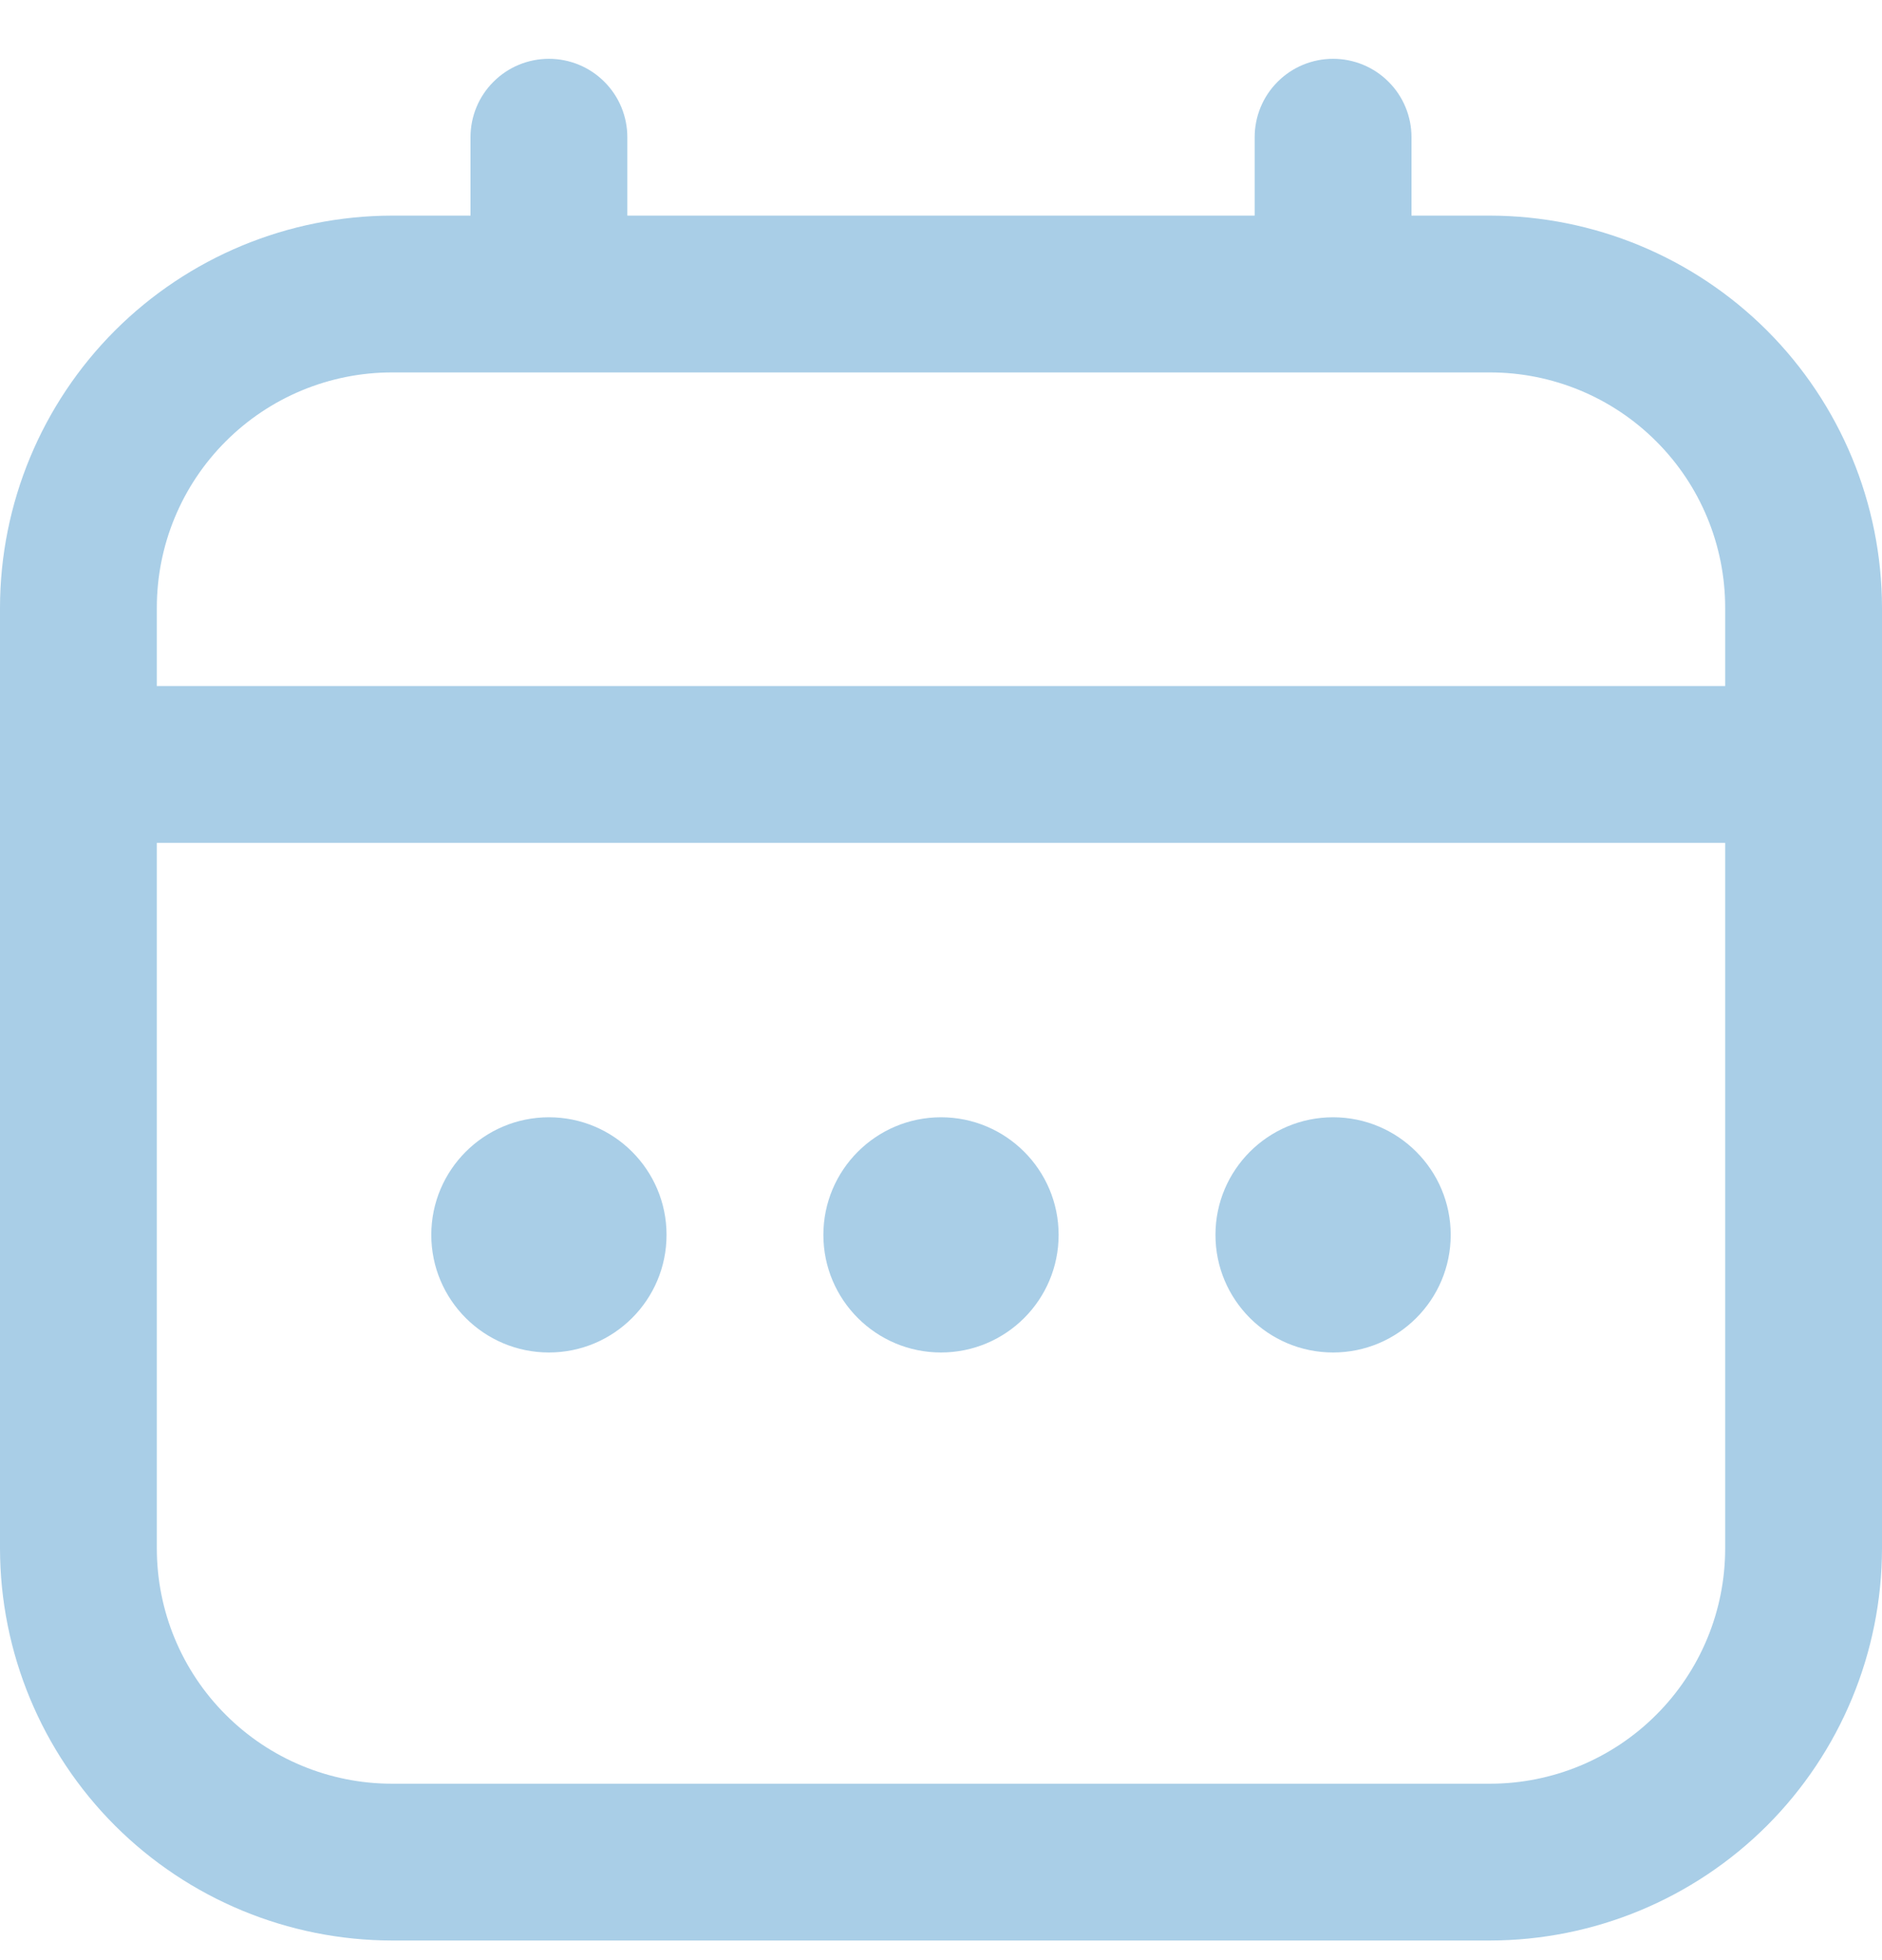
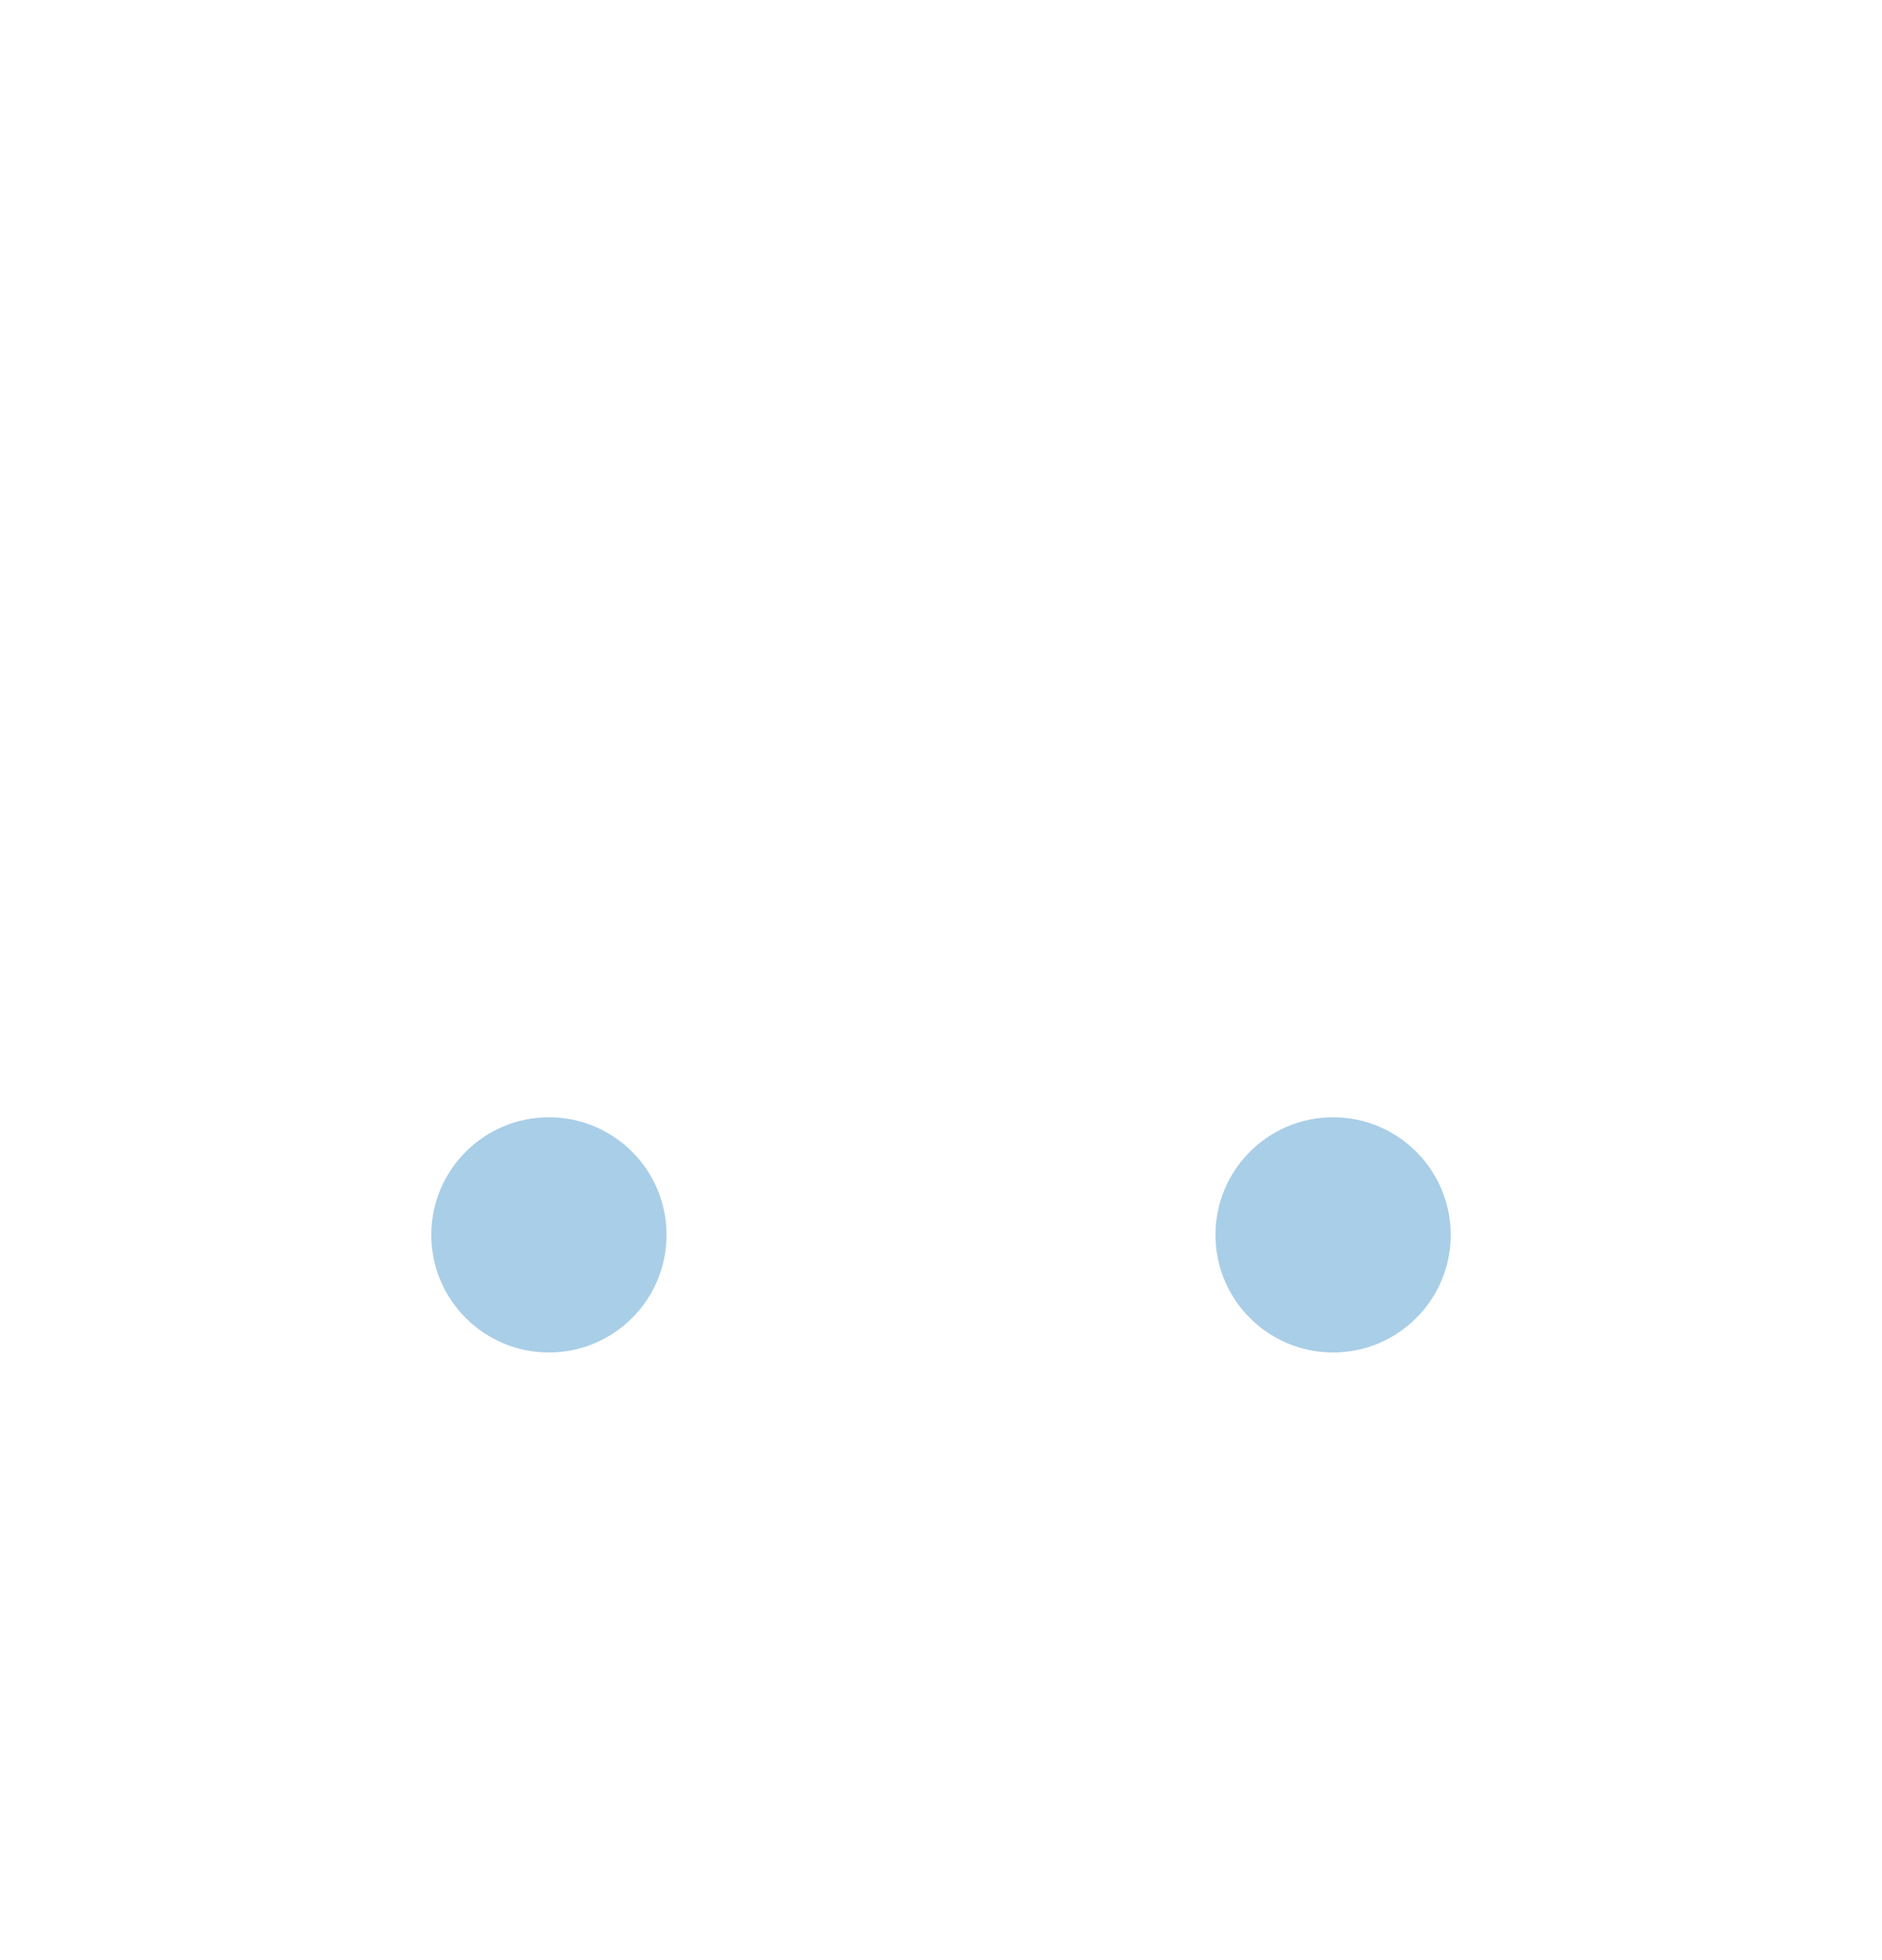
<svg xmlns="http://www.w3.org/2000/svg" width="24" height="25" viewBox="0 0 24 25" fill="none">
  <g clip-path="url(#clip0_10355_124)">
-     <path d="M19 2.75H18V1.75C18 1.485 17.895 1.23 17.707 1.043C17.52 0.855 17.265 0.75 17 0.75C16.735 0.75 16.48 0.855 16.293 1.043C16.105 1.23 16 1.485 16 1.75V2.75H8V1.75C8 1.485 7.895 1.23 7.707 1.043C7.52 0.855 7.265 0.75 7 0.75C6.735 0.75 6.48 0.855 6.293 1.043C6.105 1.23 6 1.485 6 1.75V2.75H5C3.674 2.752 2.404 3.279 1.466 4.216C0.529 5.154 0.002 6.424 0 7.75L0 19.75C0.002 21.076 0.529 22.346 1.466 23.284C2.404 24.221 3.674 24.748 5 24.75H19C20.326 24.748 21.596 24.221 22.534 23.284C23.471 22.346 23.998 21.076 24 19.75V7.75C23.998 6.424 23.471 5.154 22.534 4.216C21.596 3.279 20.326 2.752 19 2.75ZM2 7.75C2 6.954 2.316 6.191 2.879 5.629C3.441 5.066 4.204 4.75 5 4.75H19C19.796 4.75 20.559 5.066 21.121 5.629C21.684 6.191 22 6.954 22 7.75V8.75H2V7.75ZM19 22.75H5C4.204 22.75 3.441 22.434 2.879 21.871C2.316 21.309 2 20.546 2 19.75V10.75H22V19.75C22 20.546 21.684 21.309 21.121 21.871C20.559 22.434 19.796 22.75 19 22.75Z" fill="#A9CEE7" />
-     <path d="M12 17.25C12.828 17.25 13.5 16.578 13.5 15.75C13.5 14.922 12.828 14.25 12 14.25C11.172 14.25 10.5 14.922 10.5 15.75C10.5 16.578 11.172 17.25 12 17.25Z" fill="#A9CEE7" />
    <path d="M7 17.25C7.828 17.25 8.5 16.578 8.5 15.75C8.5 14.922 7.828 14.25 7 14.25C6.172 14.25 5.5 14.922 5.5 15.75C5.5 16.578 6.172 17.25 7 17.25Z" fill="#A9CEE7" />
-     <path d="M17 17.25C17.828 17.25 18.5 16.578 18.5 15.75C18.5 14.922 17.828 14.25 17 14.25C16.172 14.25 15.5 14.922 15.5 15.75C15.5 16.578 16.172 17.25 17 17.25Z" fill="#A9CEE7" />
+     <path d="M17 17.25C17.828 17.25 18.5 16.578 18.5 15.75C18.5 14.922 17.828 14.25 17 14.25C16.172 14.25 15.5 14.922 15.5 15.75C15.5 16.578 16.172 17.25 17 17.25" fill="#A9CEE7" />
  </g>
  <defs>
    <clipPath id="clip0_10355_124">
      <rect width="24" height="24" fill="white" transform="translate(0 0.75)" />
    </clipPath>
  </defs>
</svg>